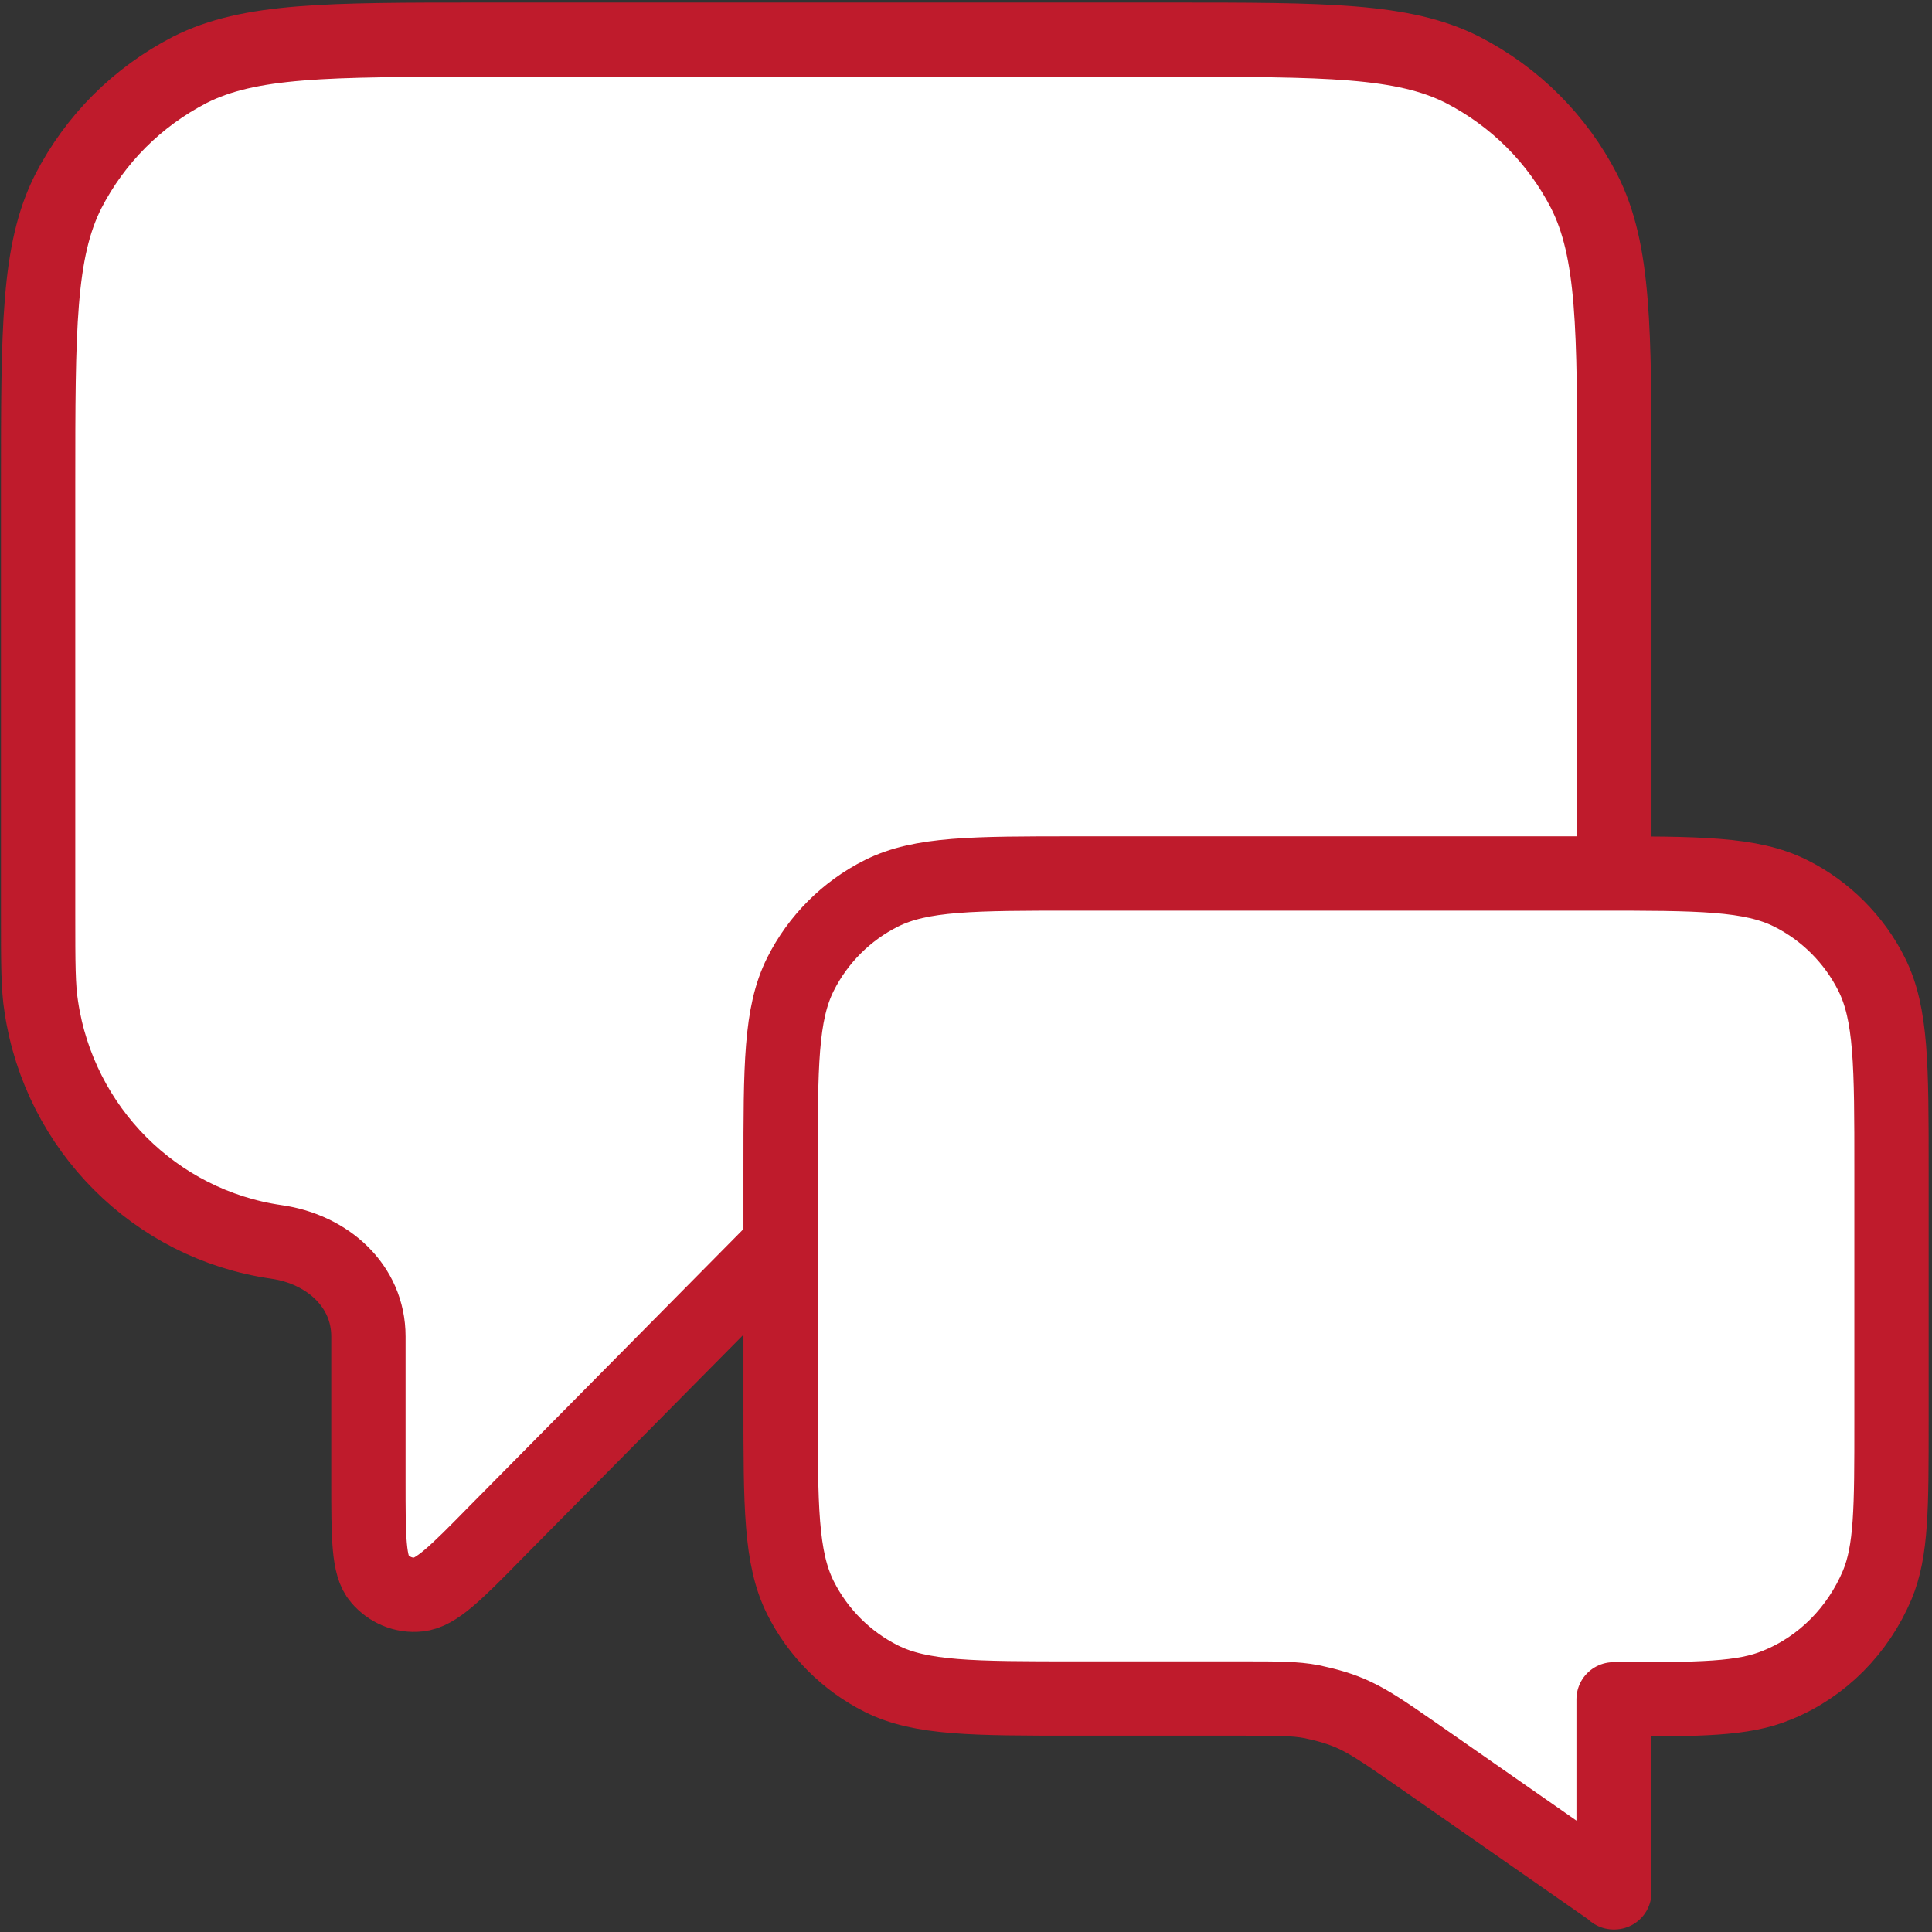
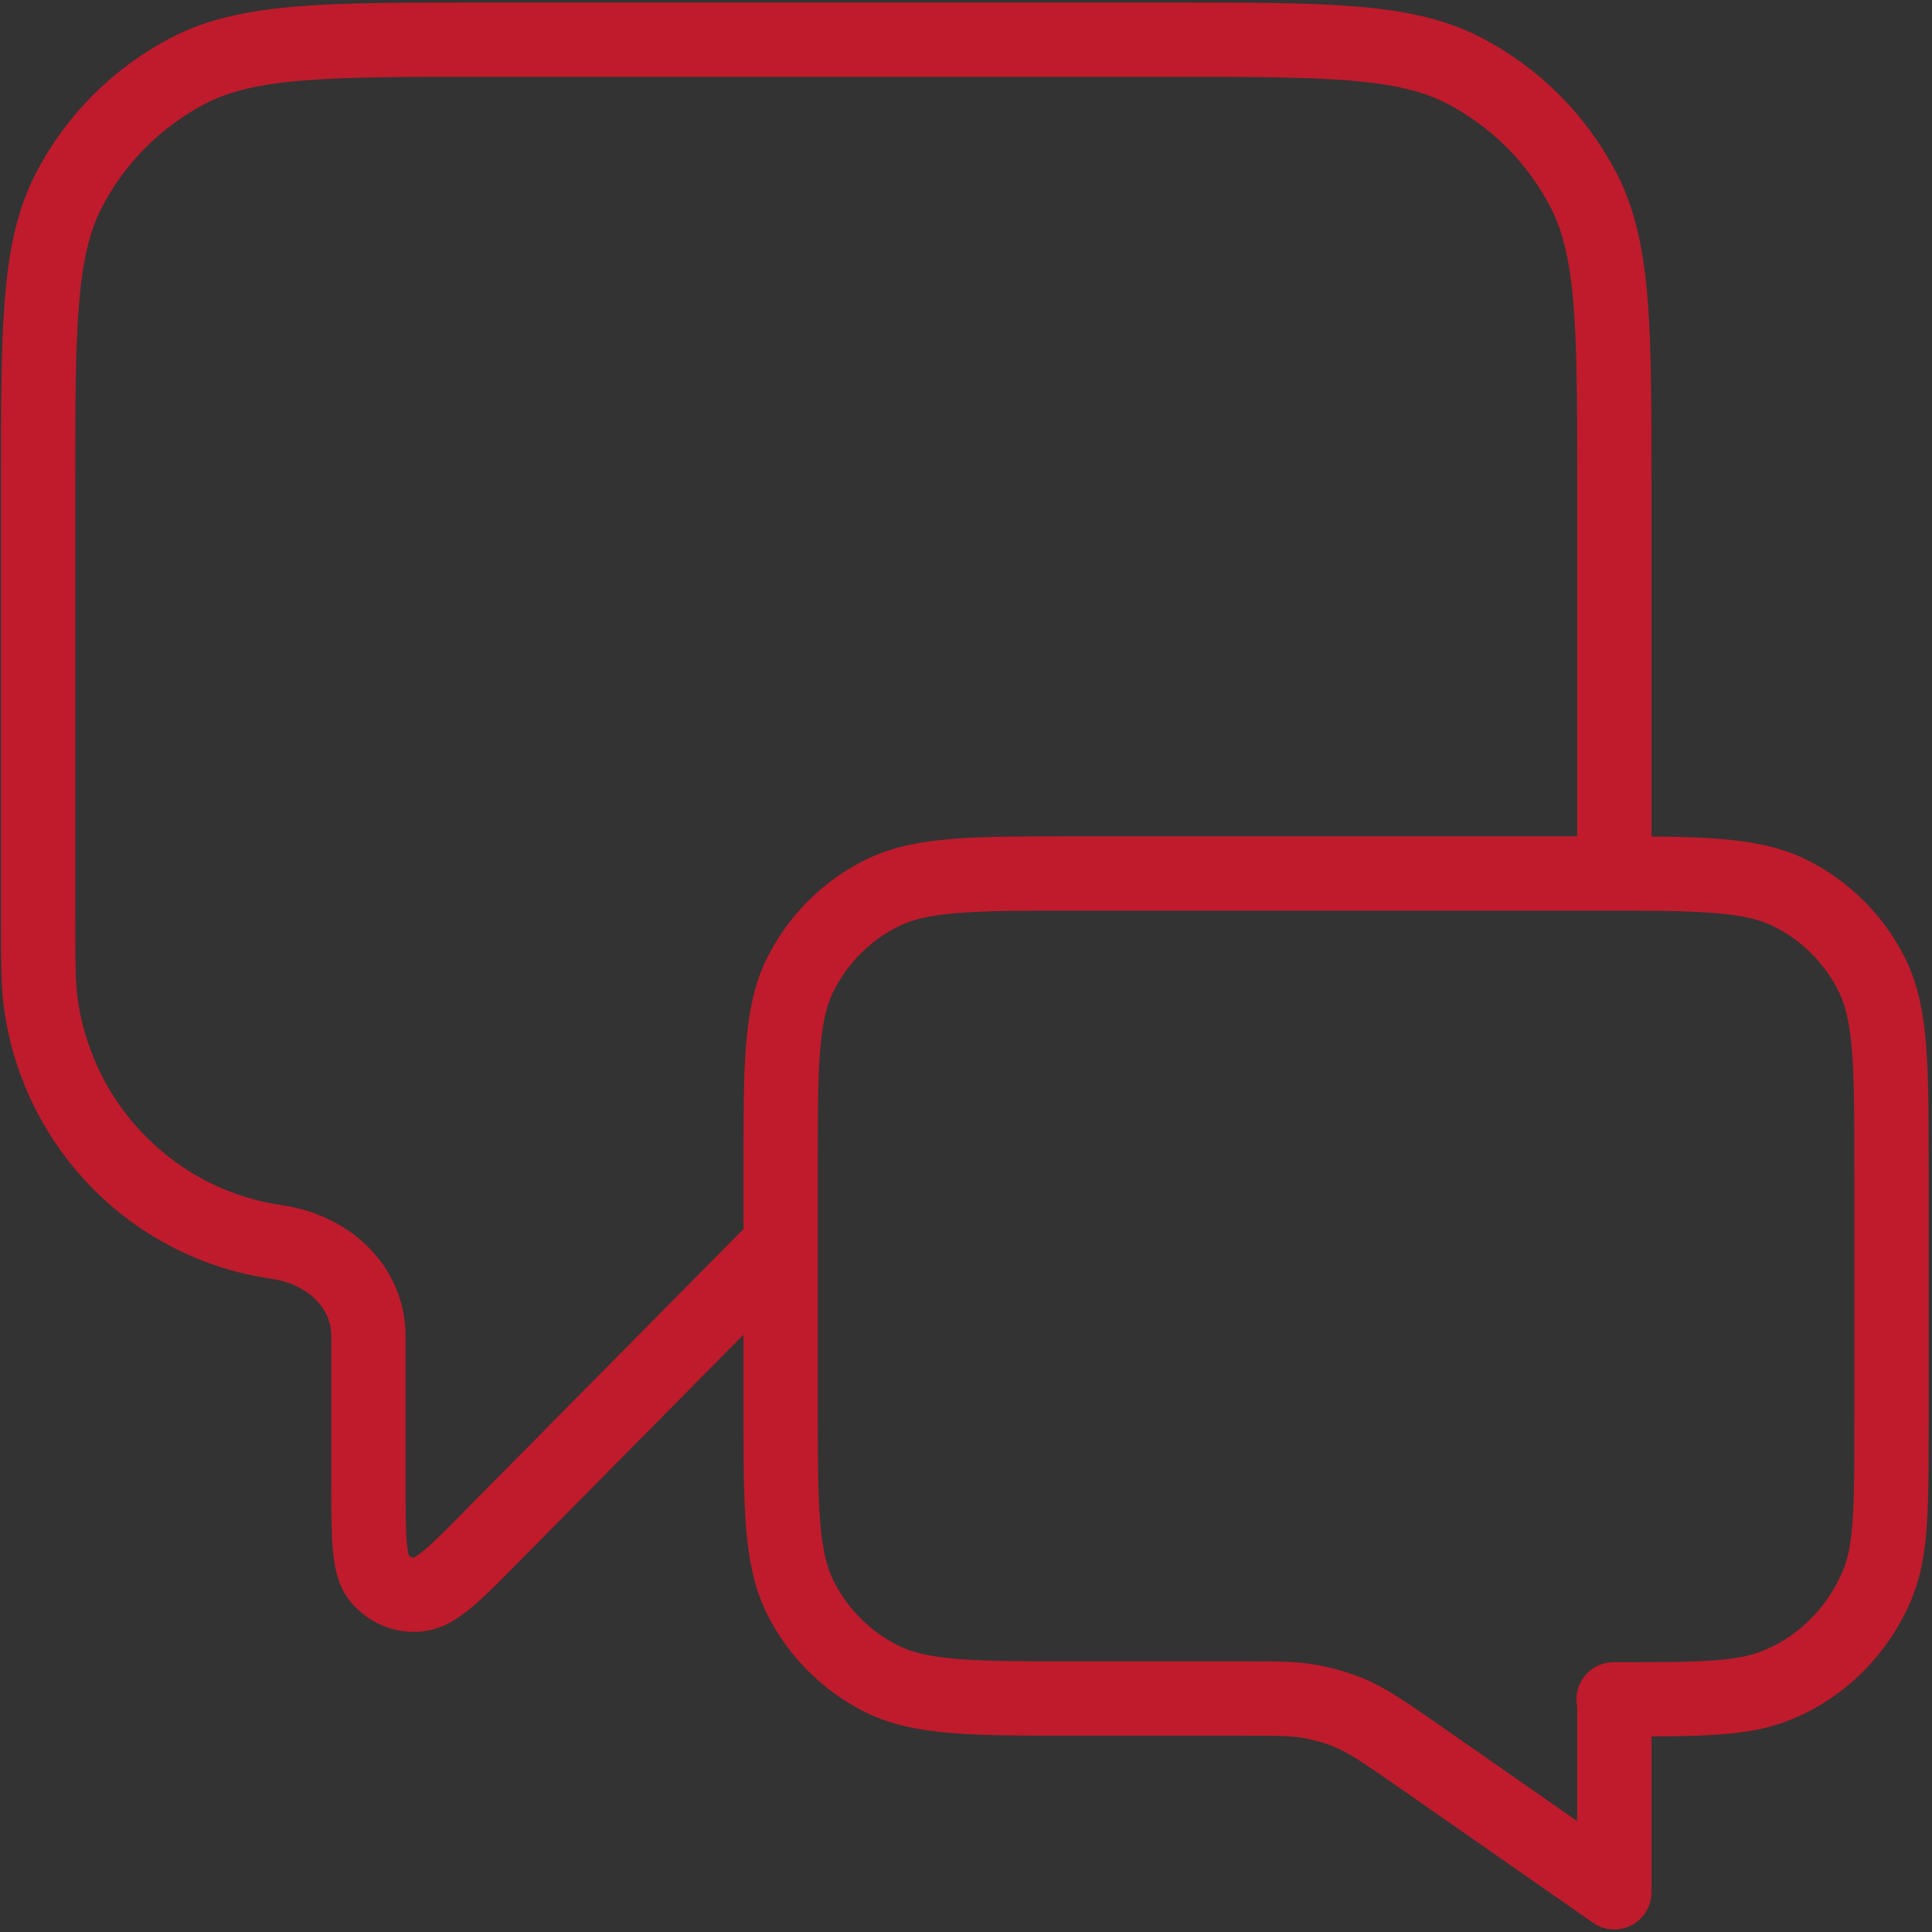
<svg xmlns="http://www.w3.org/2000/svg" width="26" height="26" viewBox="0 0 26 26" fill="none">
  <rect x="0" y="0" width="26" height="26" fill="#333333" stroke="none" />
-   <path d="M10.505 16.746L6.668 20.625C6.134 21.17 5.867 21.437 5.632 21.458C5.429 21.48 5.236 21.394 5.108 21.244C4.958 21.074 4.958 20.689 4.958 19.93V17.985C4.958 17.301 4.403 16.81 3.719 16.713C2.084 16.478 0.801 15.185 0.556 13.55C0.513 13.283 0.513 12.963 0.513 12.311V6.519C0.513 4.424 0.513 3.377 0.919 2.575C1.282 1.87 1.849 1.304 2.554 0.94C3.356 0.534 4.403 0.534 6.497 0.534H15.741C17.836 0.534 18.883 0.534 19.684 0.94C20.39 1.304 20.956 1.87 21.319 2.575C21.725 3.377 21.725 4.424 21.725 6.519V11.755M21.725 25.466L19.011 23.574C18.626 23.307 18.434 23.179 18.231 23.083C18.049 22.997 17.857 22.944 17.654 22.901C17.43 22.858 17.194 22.858 16.735 22.858H14.491C13.091 22.858 12.396 22.858 11.862 22.591C11.392 22.356 11.007 21.971 10.772 21.501C10.505 20.967 10.505 20.272 10.505 18.872V15.741C10.505 14.341 10.505 13.646 10.772 13.112C11.007 12.642 11.392 12.257 11.862 12.022C12.396 11.755 13.091 11.755 14.491 11.755H21.469C22.869 11.755 23.564 11.755 24.098 12.022C24.568 12.257 24.953 12.642 25.188 13.112C25.455 13.646 25.455 14.341 25.455 15.741V19.129C25.455 20.293 25.455 20.87 25.263 21.33C25.006 21.939 24.525 22.431 23.916 22.677C23.457 22.869 22.88 22.869 21.715 22.869V25.466H21.725Z" fill="white" />
-   <path d="M10.505 16.746L6.668 20.625C6.134 21.17 5.867 21.437 5.632 21.458C5.429 21.48 5.236 21.394 5.108 21.244C4.958 21.074 4.958 20.689 4.958 19.93V17.985C4.958 17.301 4.403 16.81 3.719 16.713C2.084 16.478 0.801 15.185 0.556 13.55C0.513 13.283 0.513 12.963 0.513 12.311V6.519C0.513 4.424 0.513 3.377 0.919 2.575C1.282 1.87 1.849 1.304 2.554 0.94C3.356 0.534 4.403 0.534 6.497 0.534H15.741C17.836 0.534 18.883 0.534 19.684 0.94C20.39 1.304 20.956 1.87 21.319 2.575C21.725 3.377 21.725 4.424 21.725 6.519V11.755M21.725 25.466L19.011 23.574C18.626 23.307 18.434 23.179 18.231 23.083C18.049 22.997 17.857 22.944 17.654 22.901C17.43 22.858 17.194 22.858 16.735 22.858H14.491C13.091 22.858 12.396 22.858 11.862 22.591C11.392 22.356 11.007 21.971 10.772 21.501C10.505 20.967 10.505 20.272 10.505 18.872V15.741C10.505 14.341 10.505 13.646 10.772 13.112C11.007 12.642 11.392 12.257 11.862 12.022C12.396 11.755 13.091 11.755 14.491 11.755H21.469C22.869 11.755 23.564 11.755 24.098 12.022C24.568 12.257 24.953 12.642 25.188 13.112C25.455 13.646 25.455 14.341 25.455 15.741V19.129C25.455 20.293 25.455 20.87 25.263 21.33C25.006 21.939 24.525 22.431 23.916 22.677C23.457 22.869 22.88 22.869 21.715 22.869V25.466H21.725Z" stroke="#BF1B2C" stroke-linecap="round" stroke-linejoin="round" />
+   <path d="M10.505 16.746L6.668 20.625C6.134 21.17 5.867 21.437 5.632 21.458C5.429 21.48 5.236 21.394 5.108 21.244C4.958 21.074 4.958 20.689 4.958 19.93V17.985C4.958 17.301 4.403 16.81 3.719 16.713C2.084 16.478 0.801 15.185 0.556 13.55C0.513 13.283 0.513 12.963 0.513 12.311V6.519C0.513 4.424 0.513 3.377 0.919 2.575C1.282 1.87 1.849 1.304 2.554 0.94C3.356 0.534 4.403 0.534 6.497 0.534H15.741C17.836 0.534 18.883 0.534 19.684 0.94C20.39 1.304 20.956 1.87 21.319 2.575C21.725 3.377 21.725 4.424 21.725 6.519V11.755M21.725 25.466L19.011 23.574C18.626 23.307 18.434 23.179 18.231 23.083C18.049 22.997 17.857 22.944 17.654 22.901C17.43 22.858 17.194 22.858 16.735 22.858H14.491C13.091 22.858 12.396 22.858 11.862 22.591C11.392 22.356 11.007 21.971 10.772 21.501C10.505 20.967 10.505 20.272 10.505 18.872V15.741C10.505 14.341 10.505 13.646 10.772 13.112C11.007 12.642 11.392 12.257 11.862 12.022C12.396 11.755 13.091 11.755 14.491 11.755H21.469C22.869 11.755 23.564 11.755 24.098 12.022C24.568 12.257 24.953 12.642 25.188 13.112C25.455 13.646 25.455 14.341 25.455 15.741V19.129C25.455 20.293 25.455 20.87 25.263 21.33C25.006 21.939 24.525 22.431 23.916 22.677C23.457 22.869 22.88 22.869 21.715 22.869H21.725Z" stroke="#BF1B2C" stroke-linecap="round" stroke-linejoin="round" />
</svg>